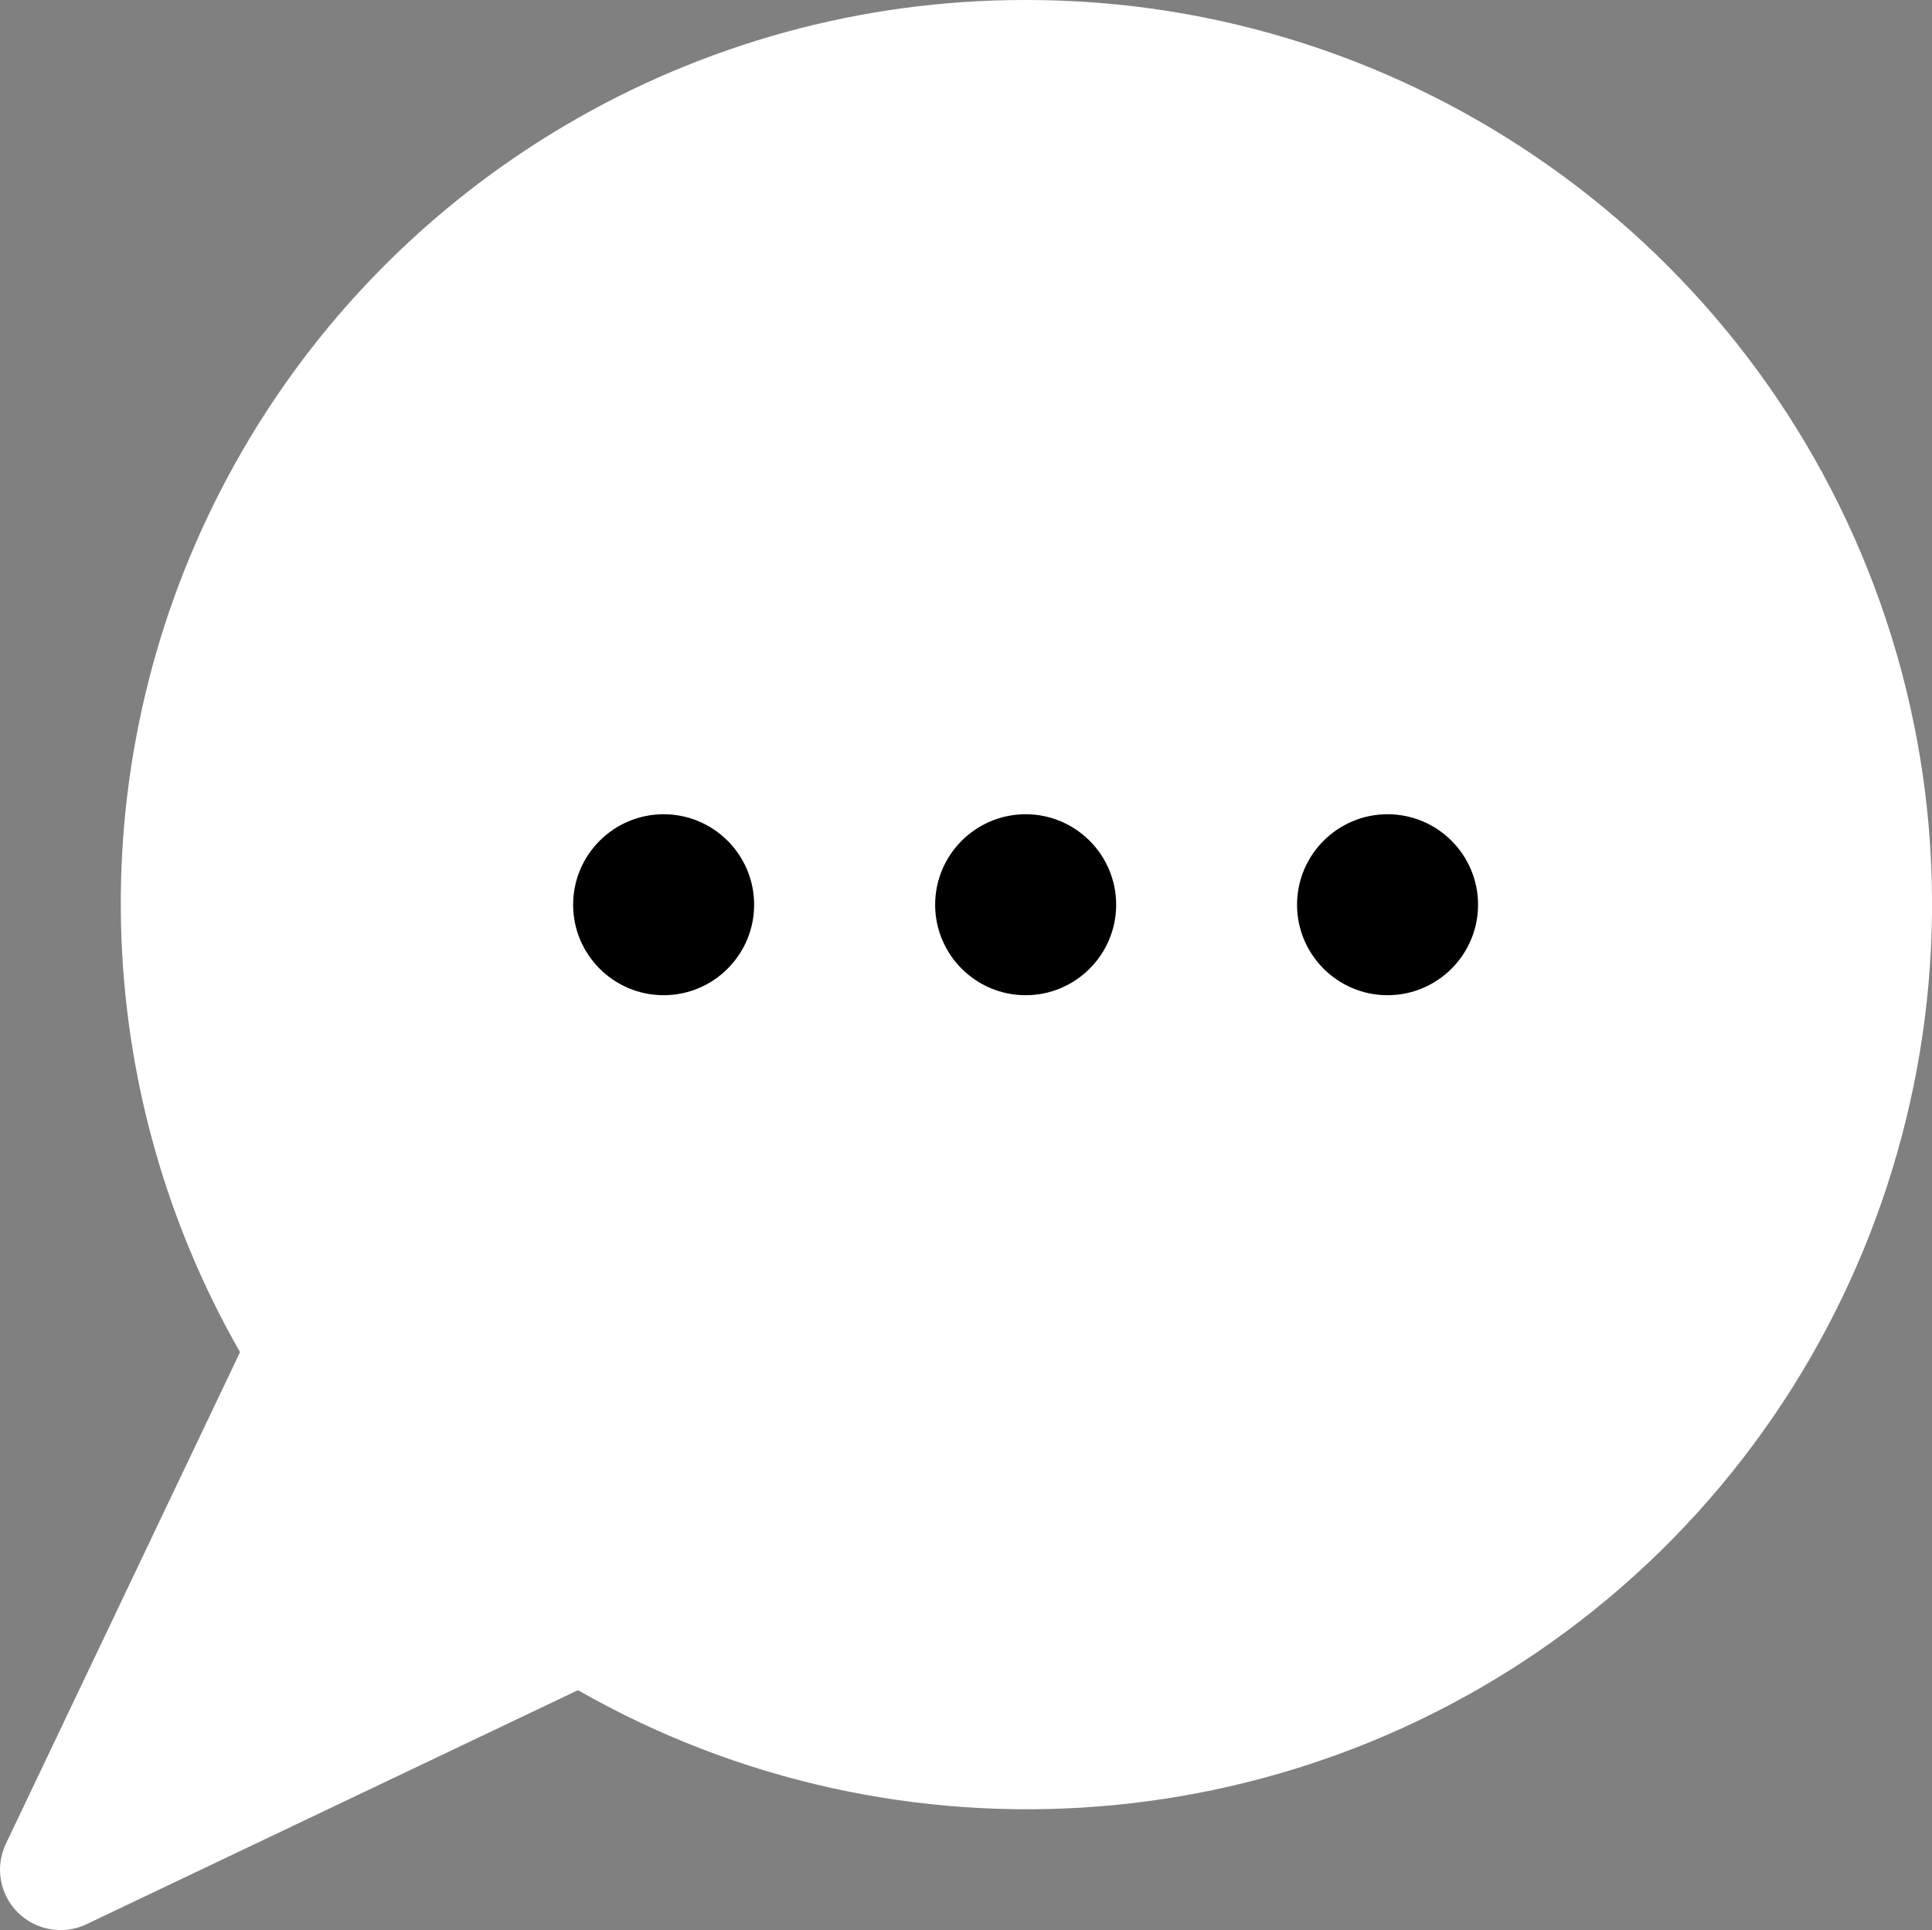
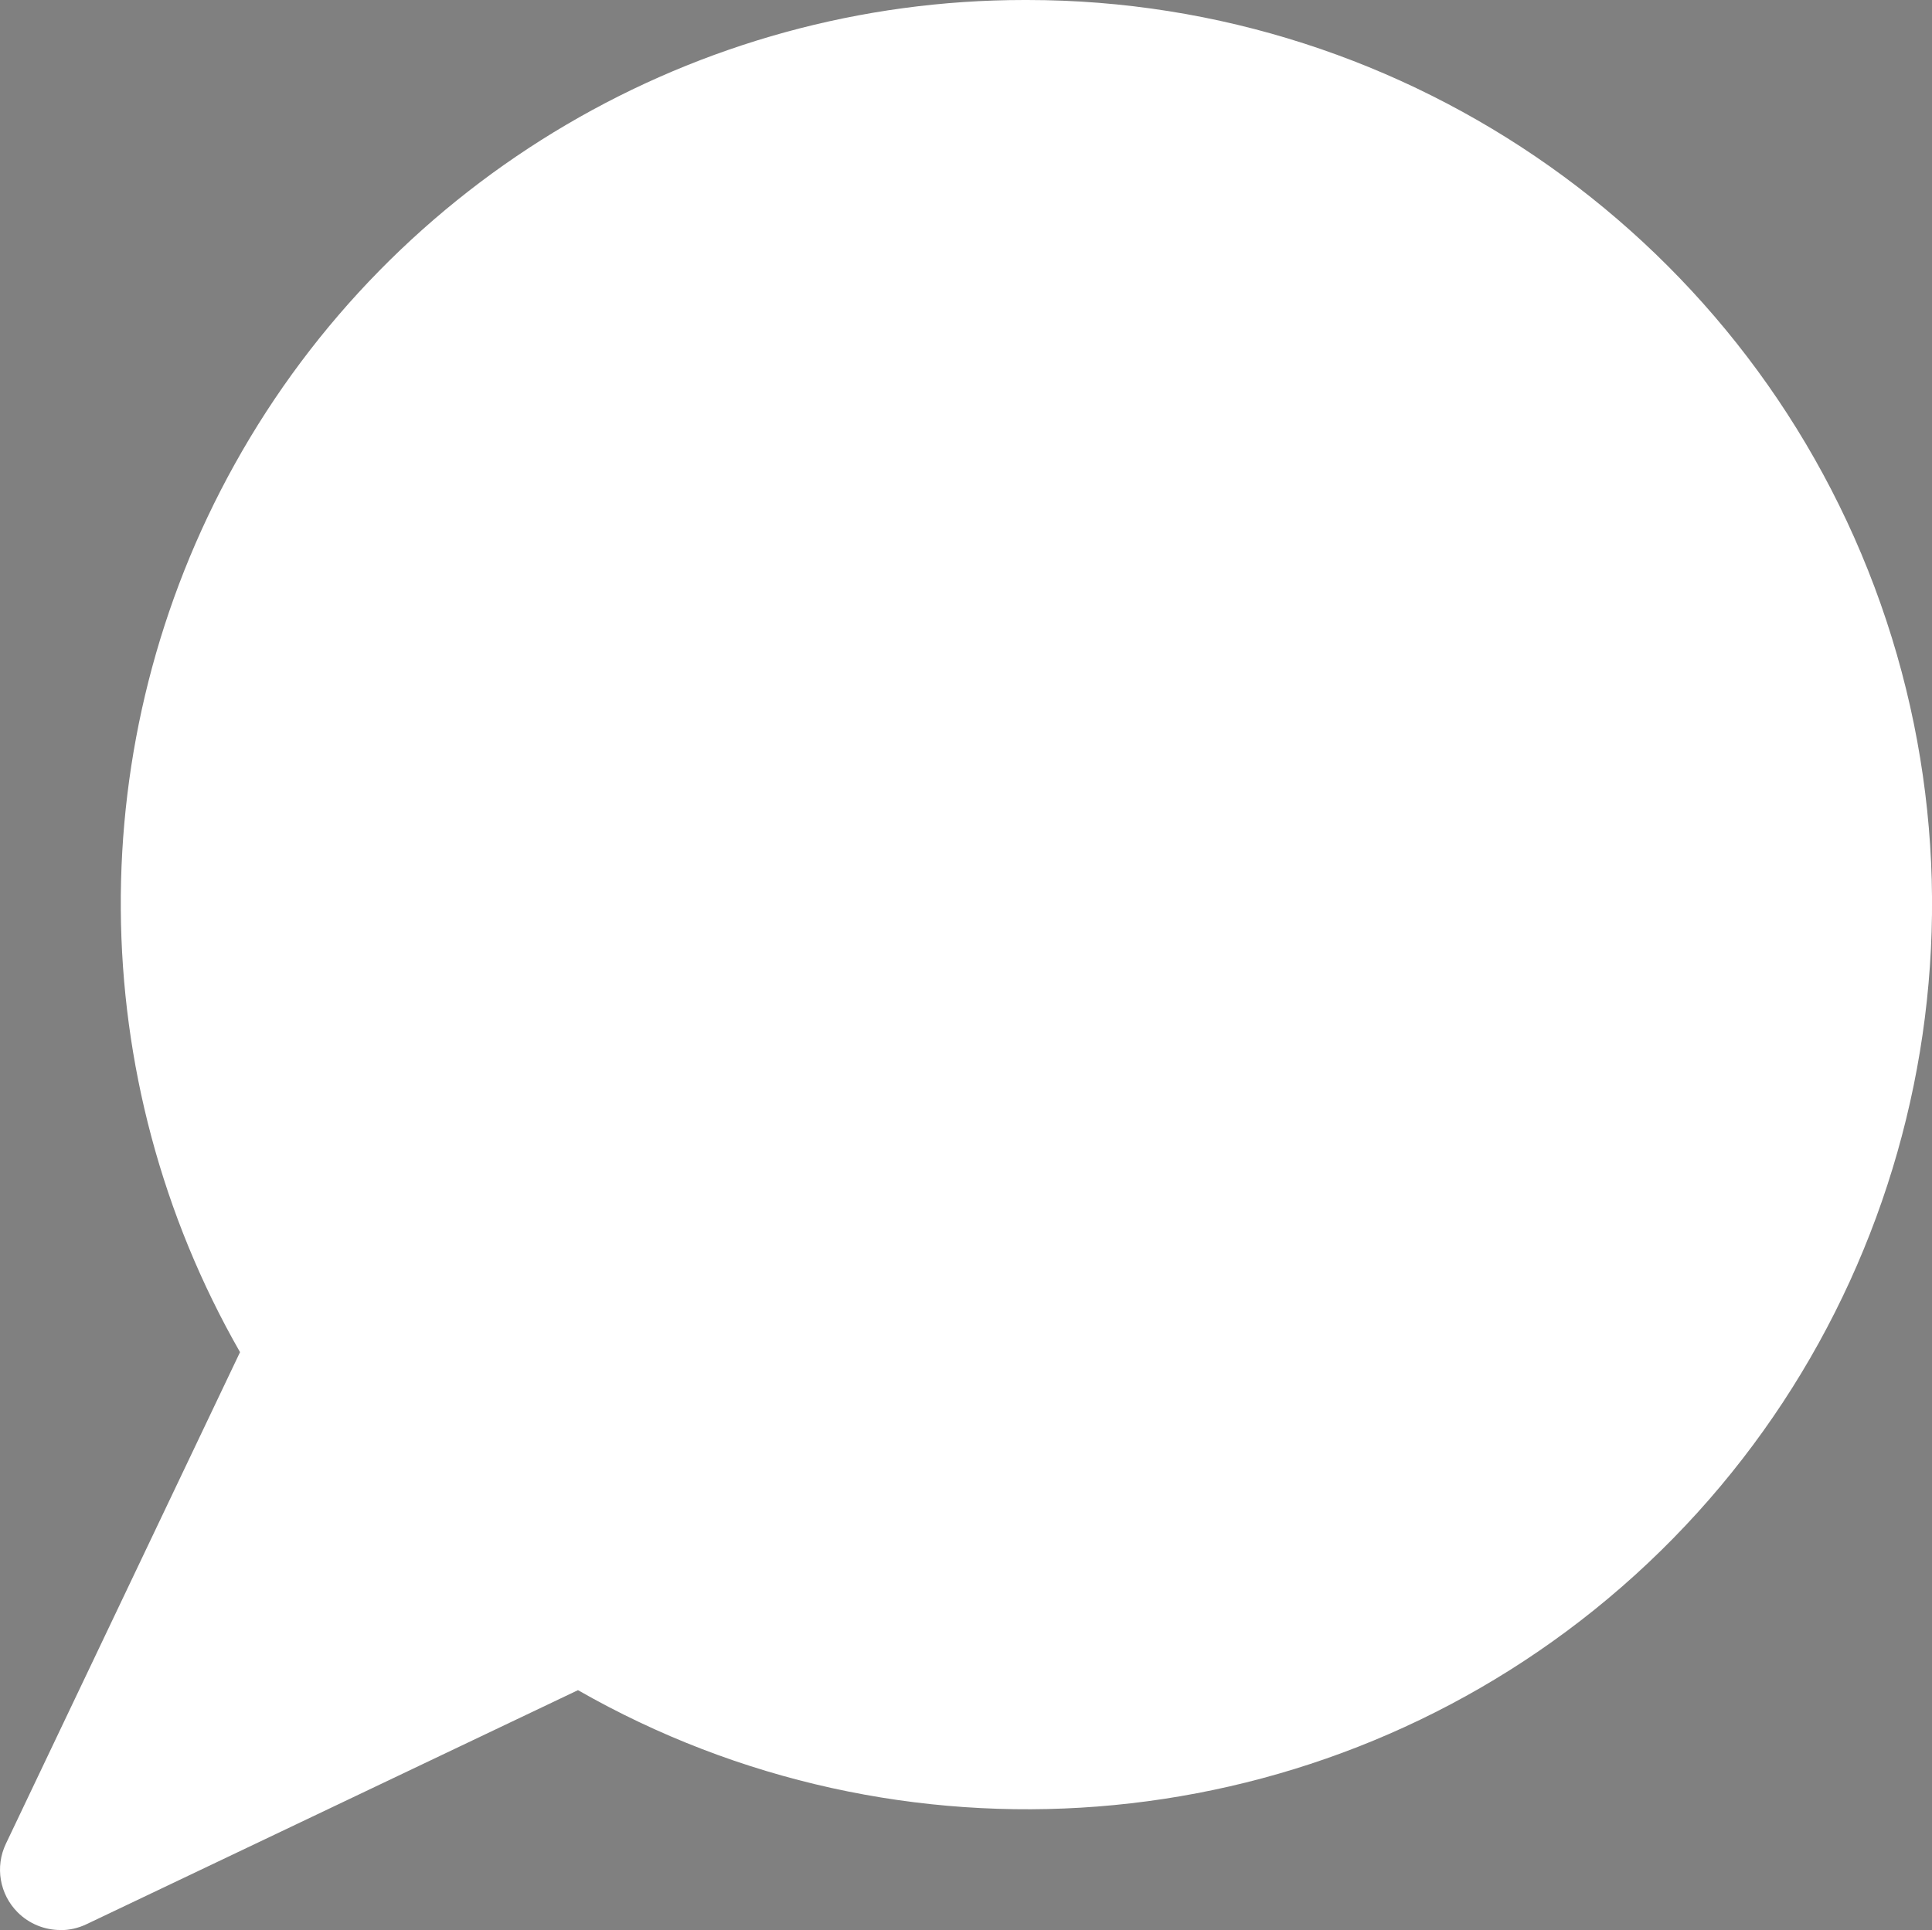
<svg xmlns="http://www.w3.org/2000/svg" id="_レイヤー_2" viewBox="0 0 150.92 150.8">
  <rect x="0" y="0" width="150.92" height="150.8" fill="#808080" stroke="none" />
  <defs>
    <style>.cls-1{fill:#fff;}</style>
  </defs>
  <g id="_レイヤー_1-2">
    <path class="cls-1" d="M4.71,150.8c-1.22,0-2.43-.48-3.33-1.38-1.41-1.41-1.78-3.56-.92-5.36l18.29-38.41c-12.24-21.39-12.46-47.74-.41-69.39C30.78,13.89,54.42,0,80.02,0h.22c29.92,0,56.7,18.94,66.66,47.16,9.98,28.26.98,59.87-22.38,78.64-22.69,18.23-54.26,20.62-79.37,6.26l-38.4,18.29c-.65.31-1.34.46-2.03.46Z" />
-     <path d="M51.84,77.76c-3.9,0-7.07-3.17-7.07-7.07s3.17-7.07,7.07-7.07,7.07,3.17,7.07,7.07-3.17,7.07-7.07,7.07Z" />
-     <path d="M80.12,77.76c-3.9,0-7.07-3.17-7.07-7.07s3.17-7.07,7.07-7.07,7.07,3.17,7.07,7.07-3.17,7.07-7.07,7.07Z" />
-     <path d="M108.39,77.76c-3.9,0-7.07-3.17-7.07-7.07s3.17-7.07,7.07-7.07,7.07,3.17,7.07,7.07-3.17,7.07-7.07,7.07Z" />
  </g>
</svg>